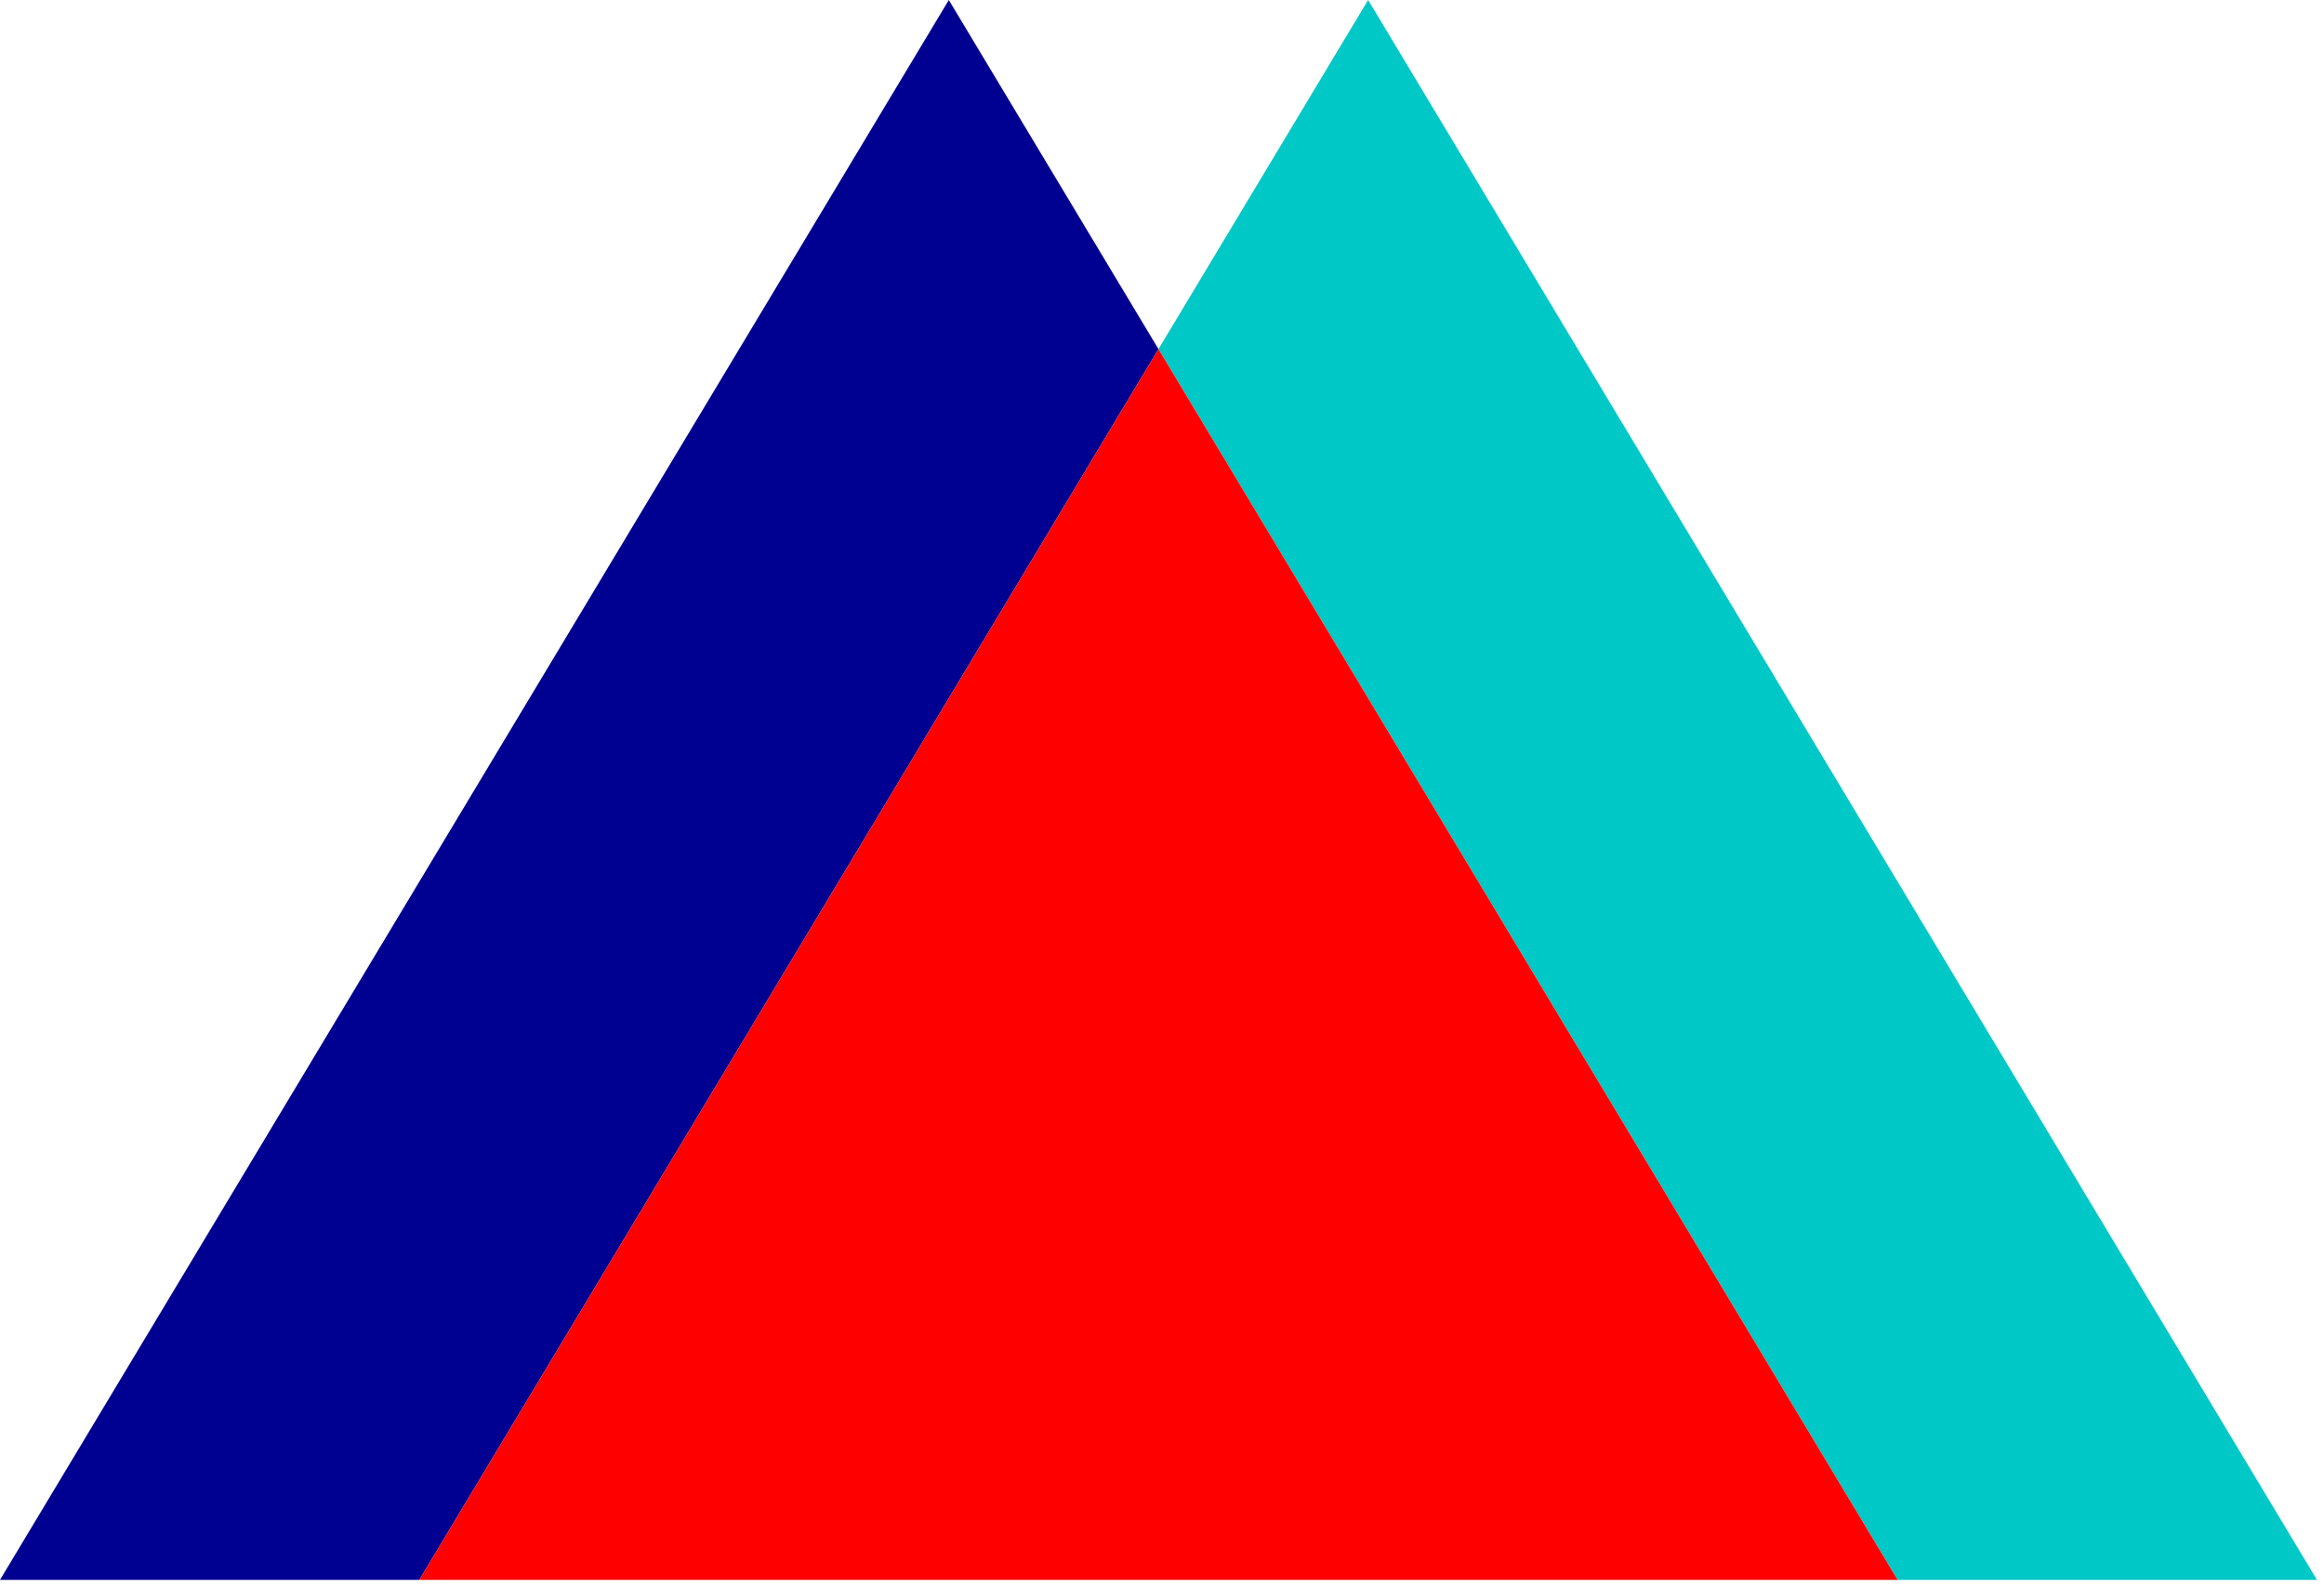
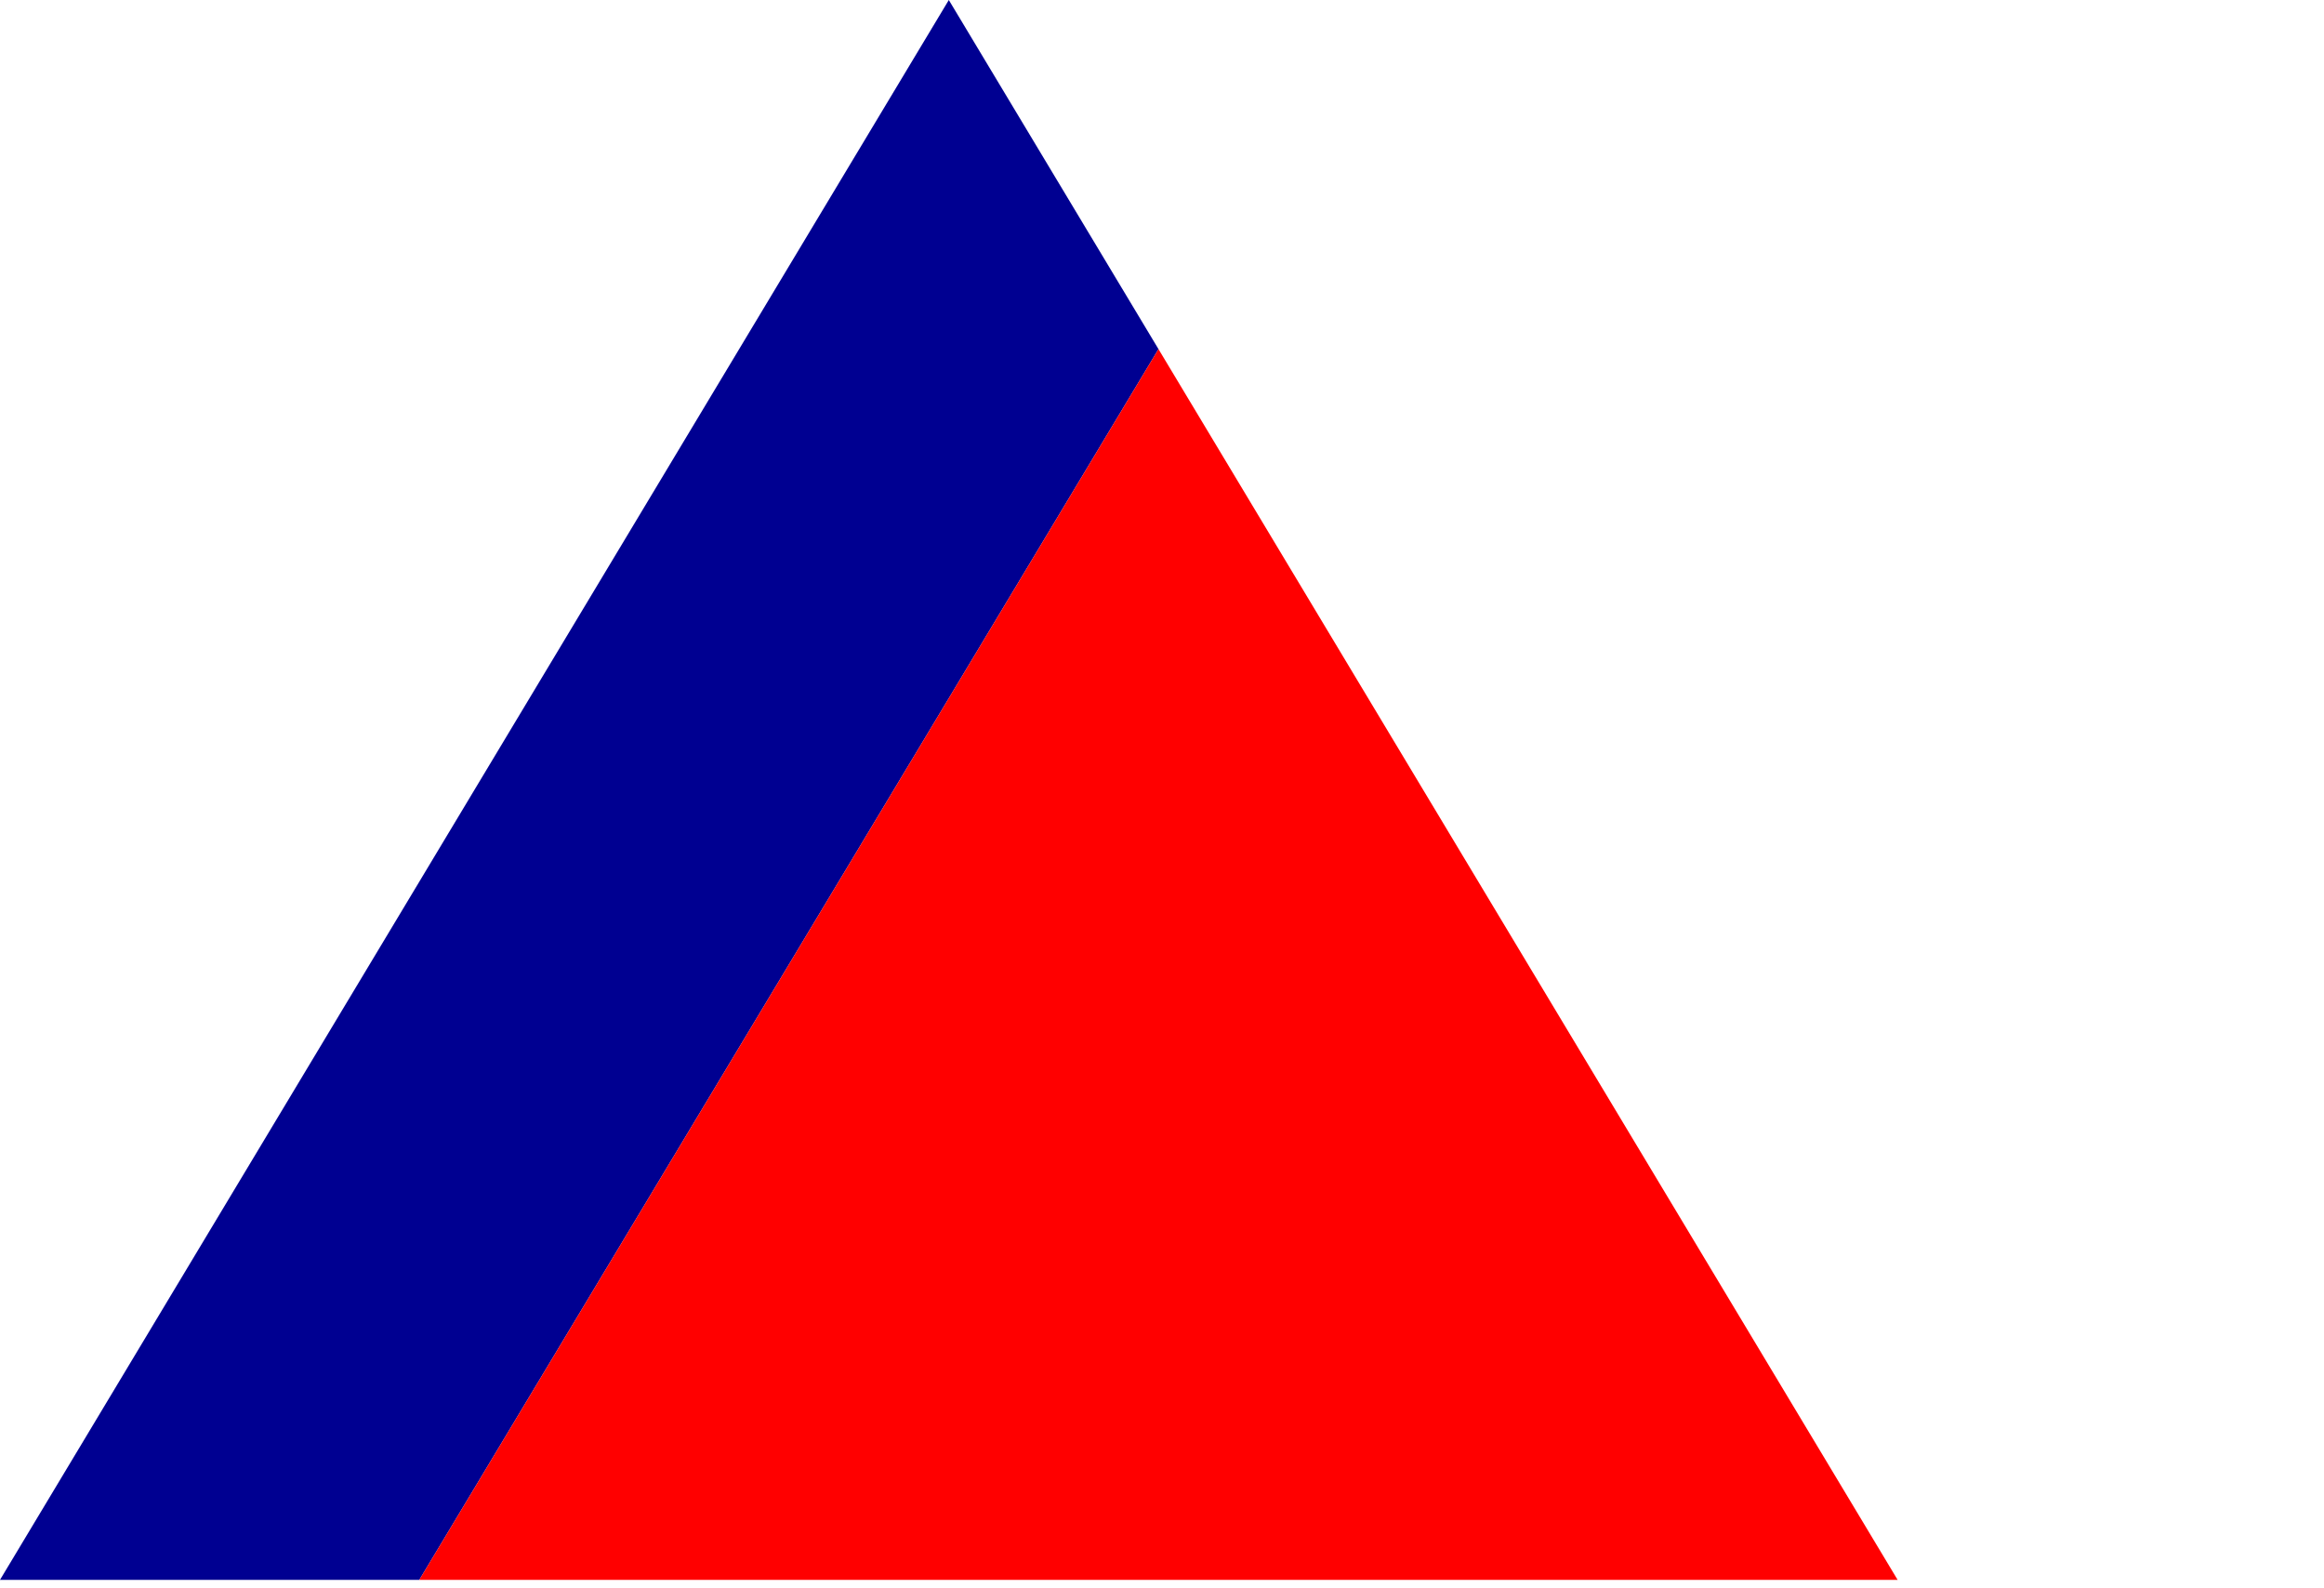
<svg xmlns="http://www.w3.org/2000/svg" width="180px" height="123px" viewBox="0 0 180 123" version="1.1">
  <title>visuel/pyramide</title>
  <g id="Lot-1" stroke="none" stroke-width="1" fill="none" fill-rule="evenodd">
    <g id="00-HP/1440" transform="translate(-222, -693)">
      <g id="Explication" transform="translate(222, 655)">
        <g id="Group-4" transform="translate(0, 38)">
          <polygon id="Fill-1" fill="#000091" points="73.488 9.53488372e-05 -9.52380952e-05 122.346 32.477 122.346 89.727 27.034 73.488 9.53488372e-05" />
-           <polygon id="Fill-2" fill="#00C8C7" points="105.965 9.53488372e-05 89.727 27.034 146.976 122.346 179.453 122.346 105.966 9.53488372e-05" />
          <polygon id="Fill-3" fill="#FF0000" points="32.477 122.346 146.976 122.346 89.727 27.034" />
        </g>
      </g>
    </g>
  </g>
</svg>